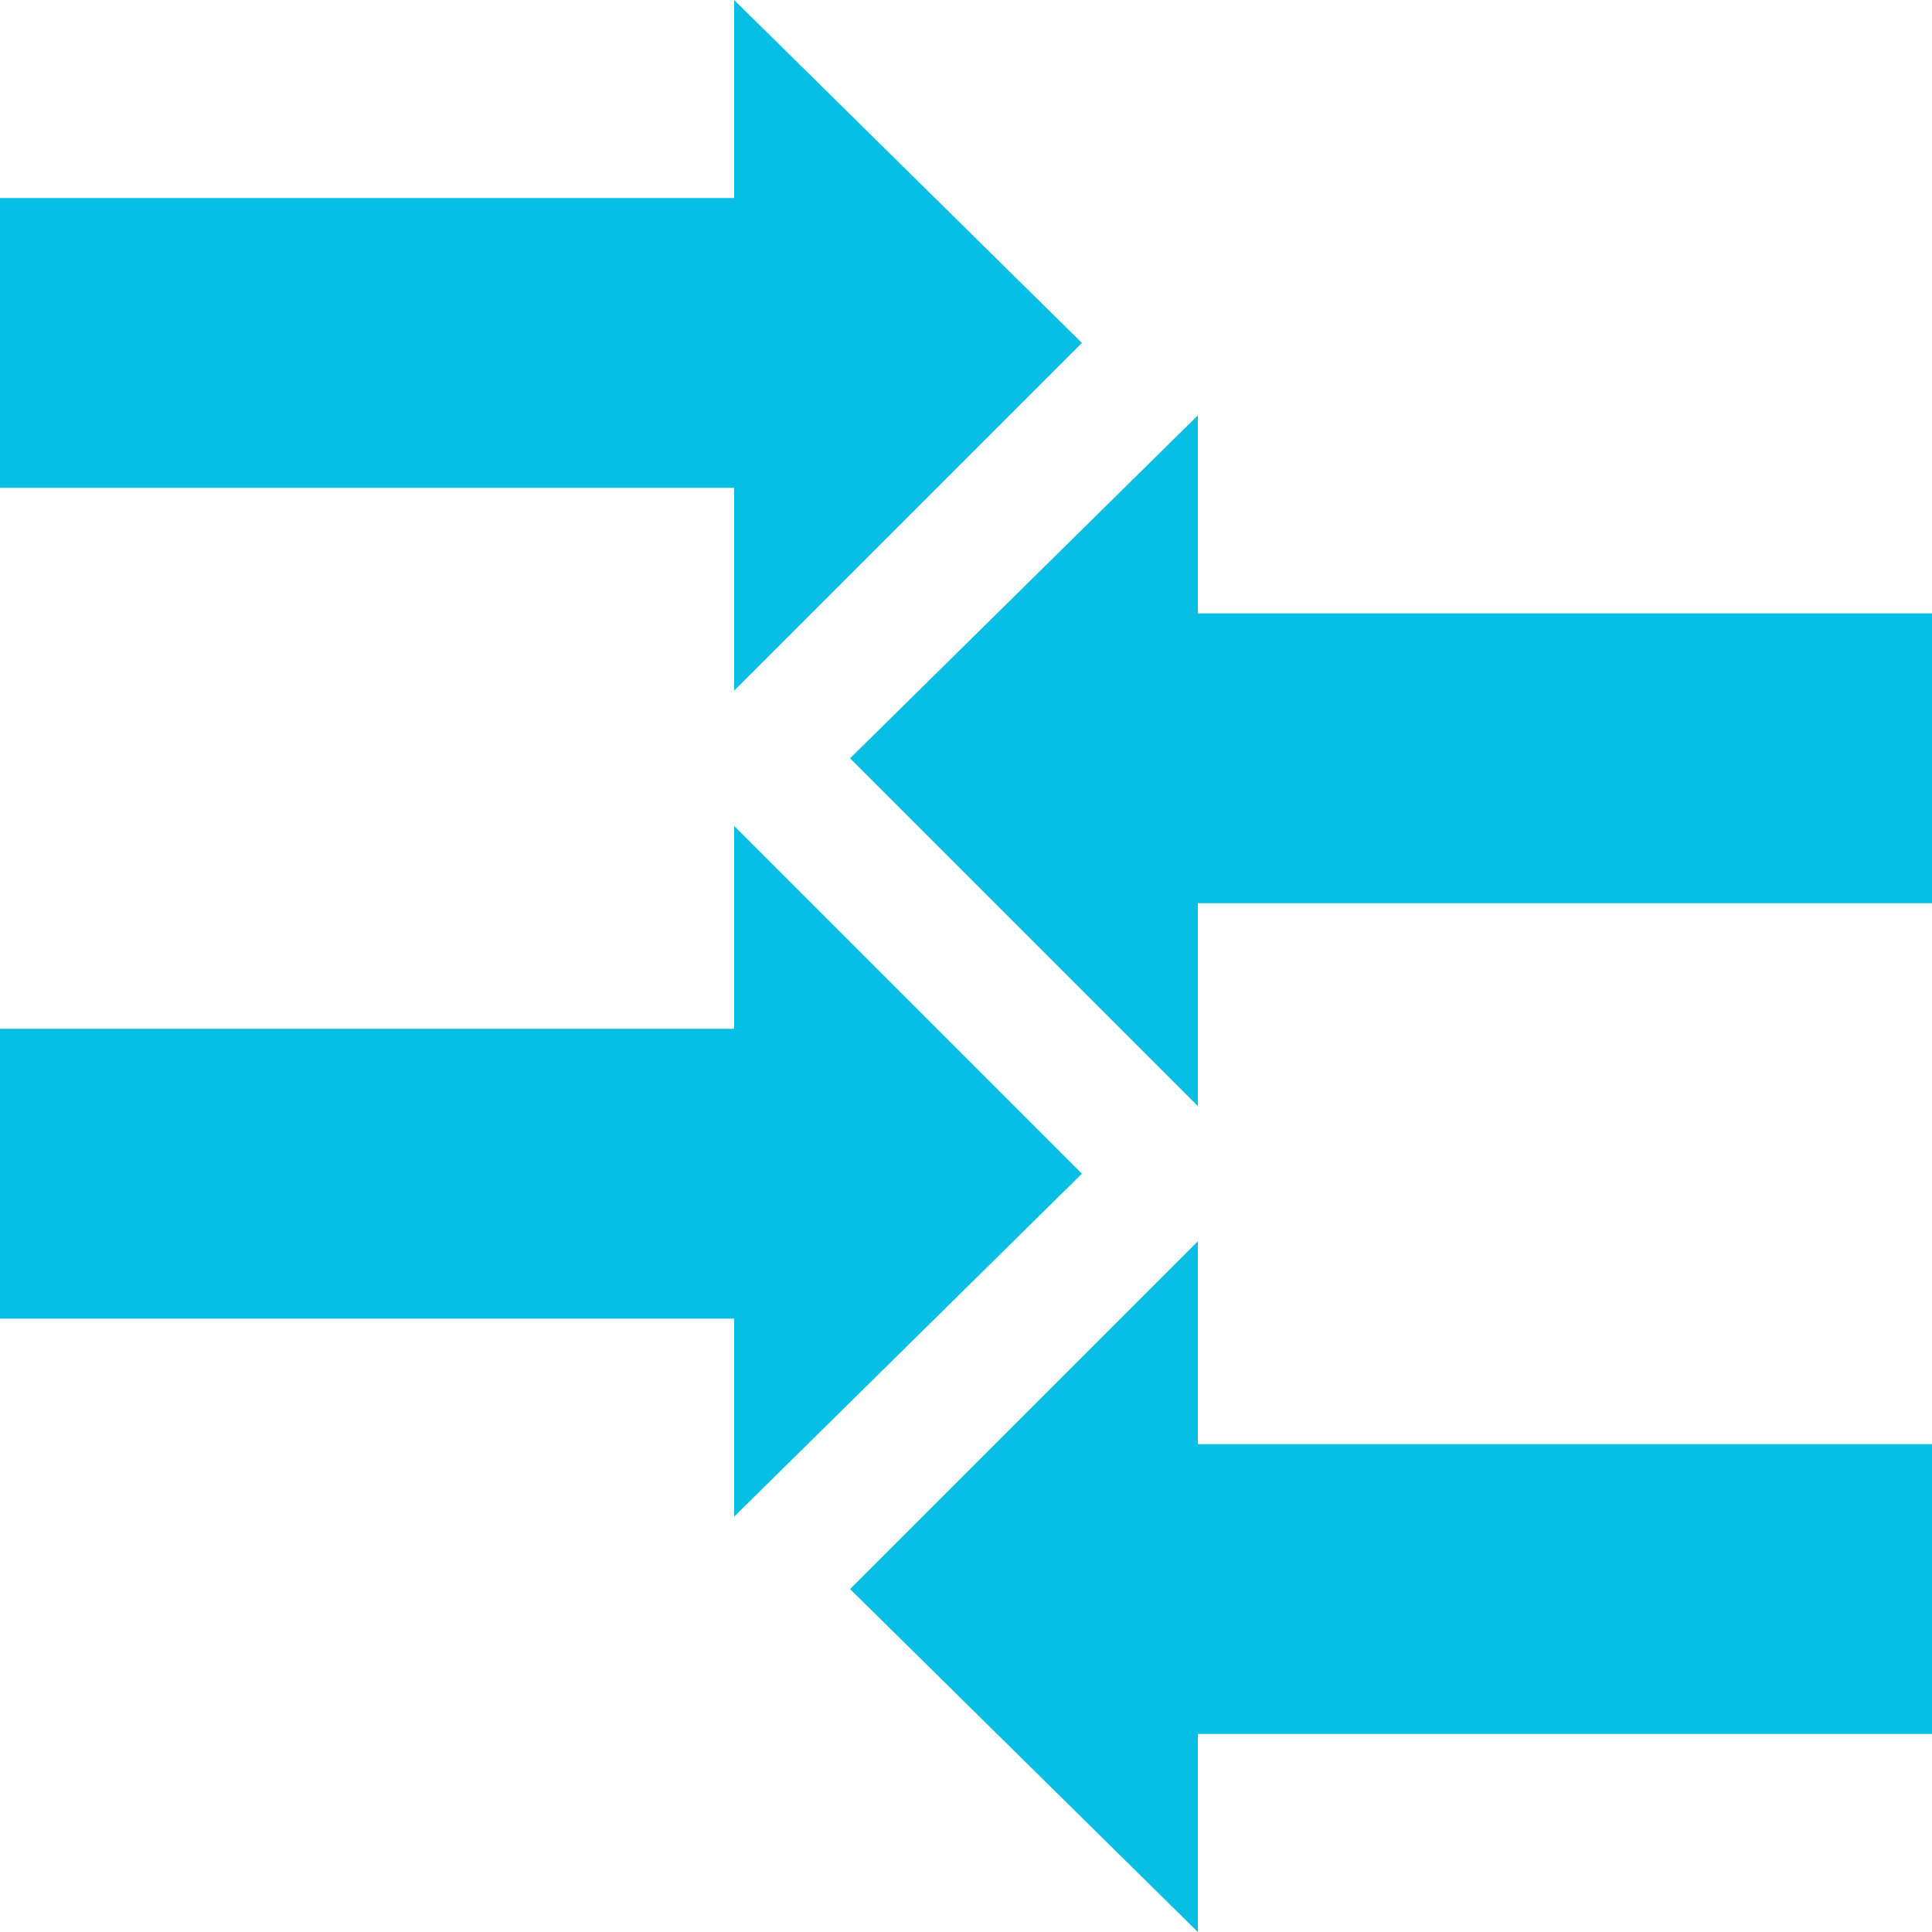
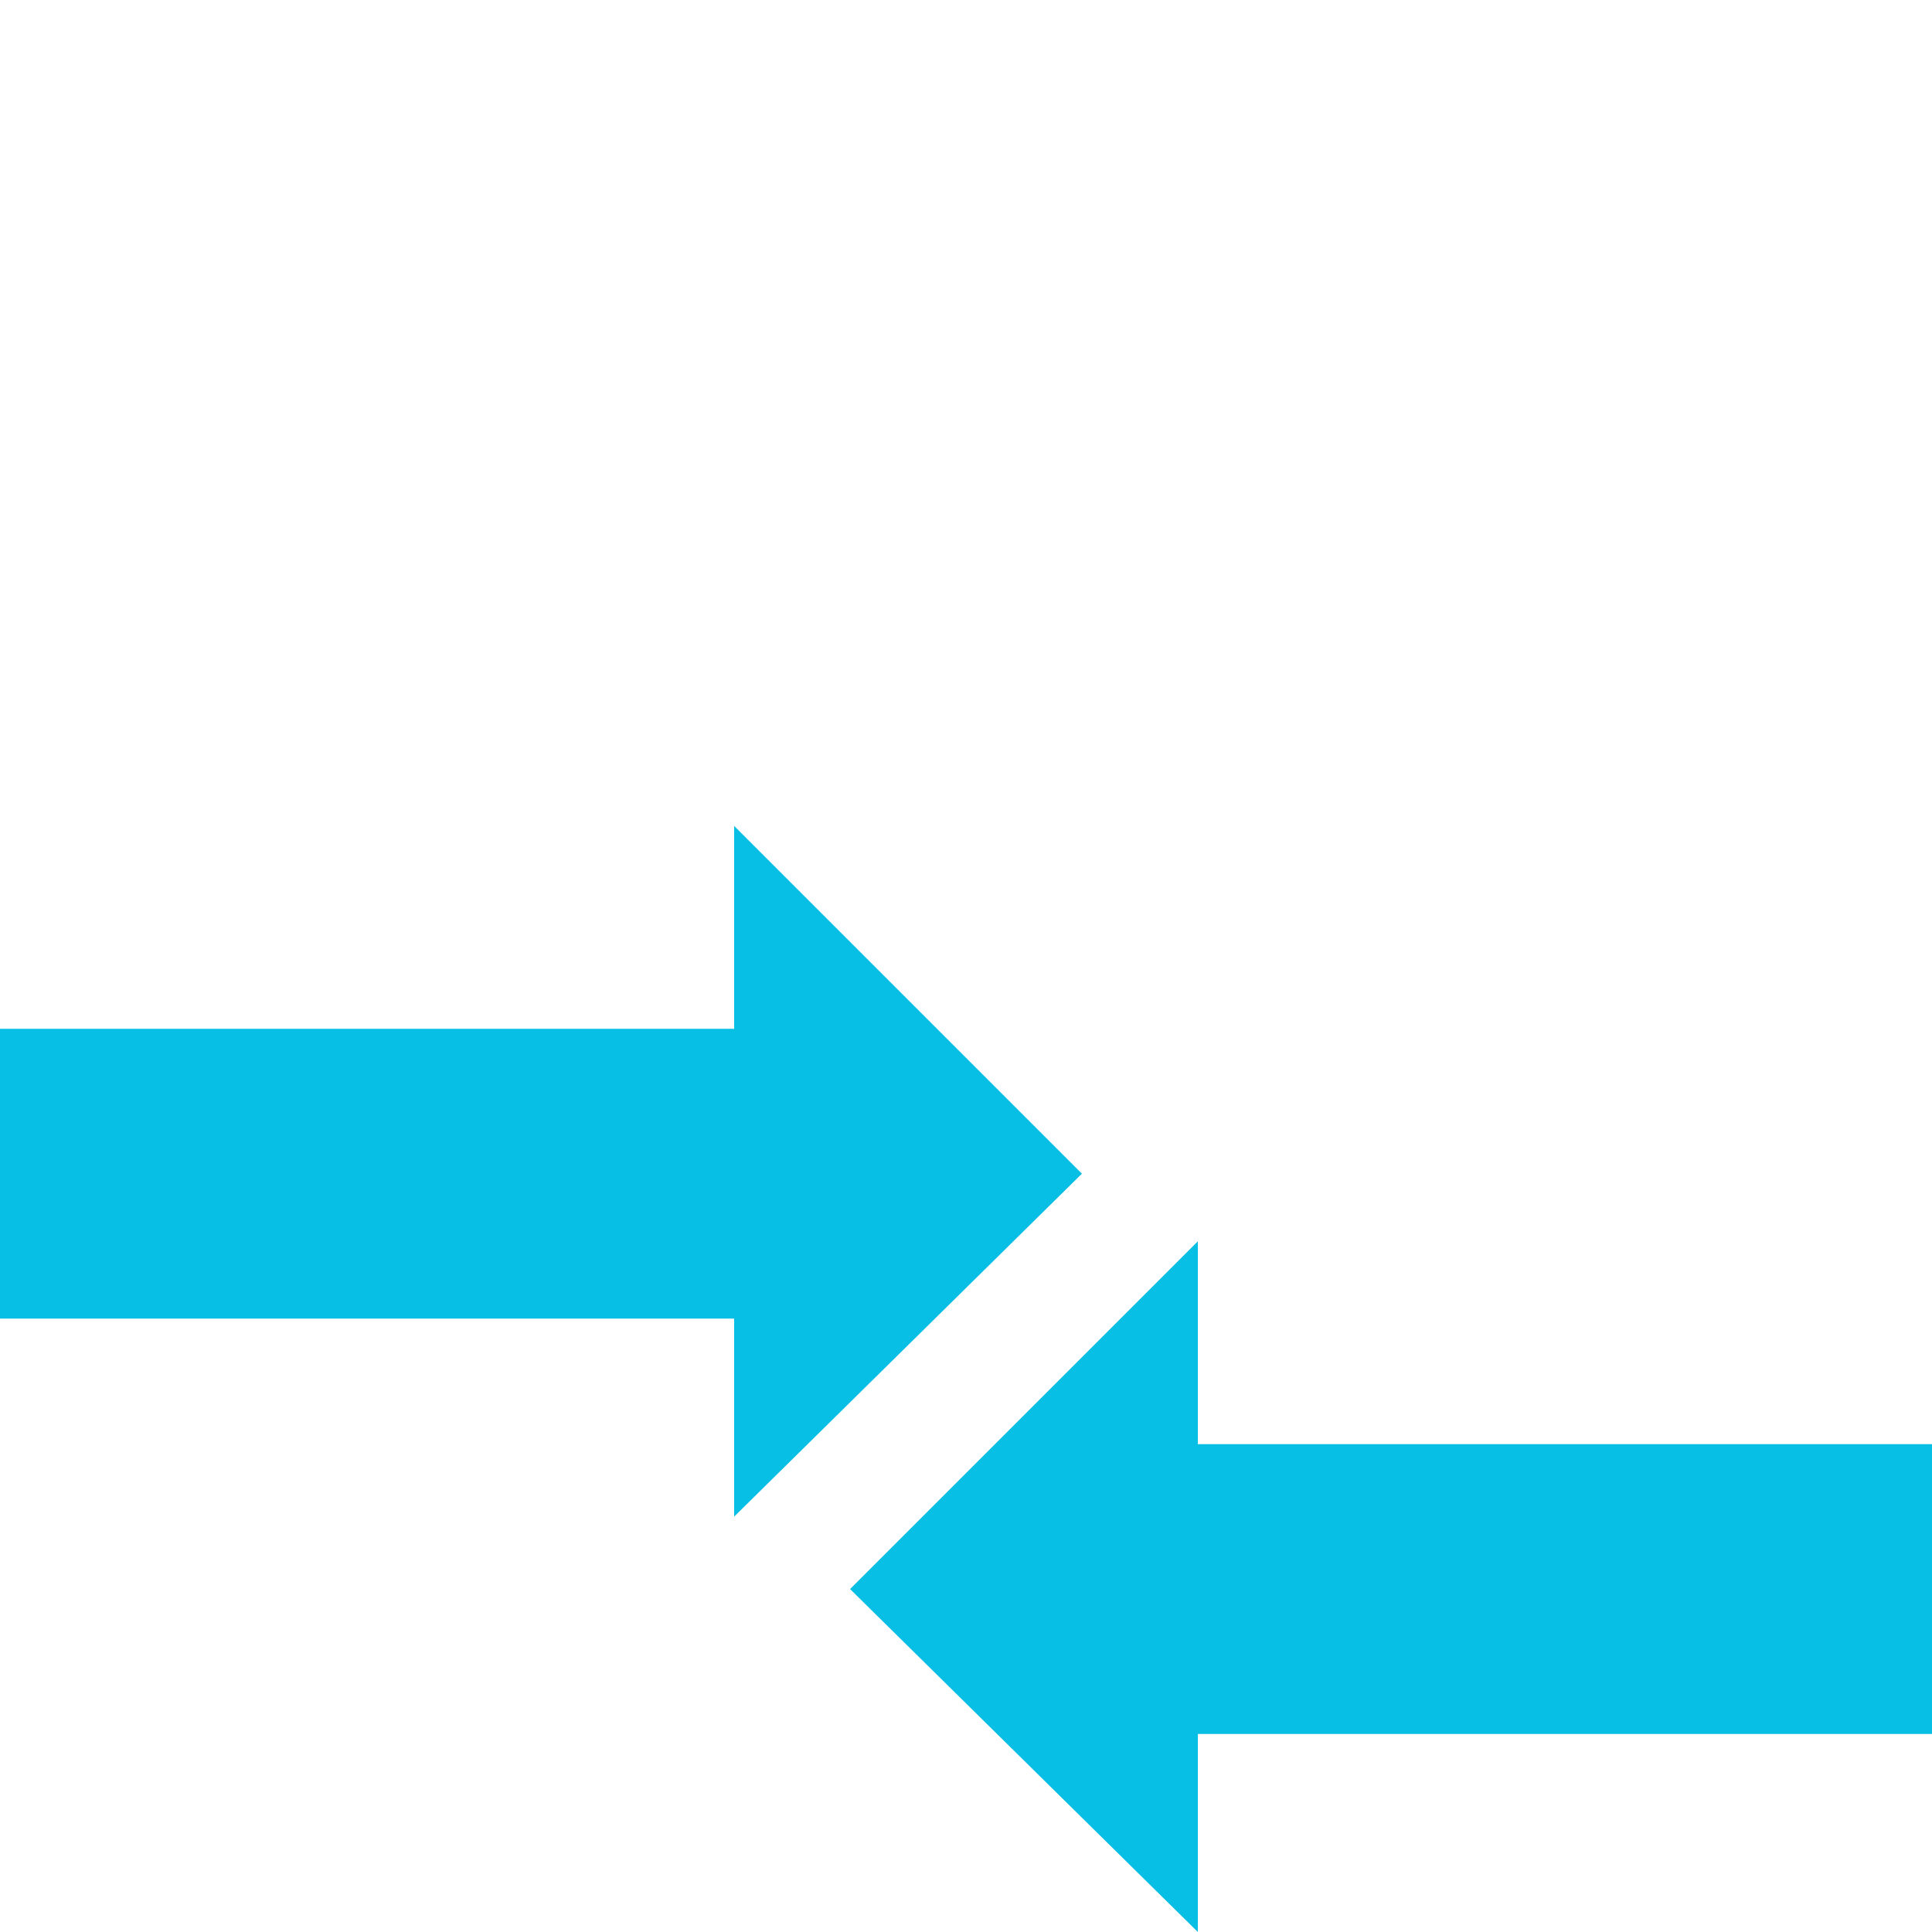
<svg xmlns="http://www.w3.org/2000/svg" version="1.1" id="Layer_1" x="0px" y="0px" viewBox="0 0 40 40" style="enable-background:new 0 0 40 40;" xml:space="preserve">
  <style type="text/css">
	.st0{fill:#07BEE5;}
</style>
  <g>
-     <polygon class="st0" points="15.2,14.3 22.4,7.1 15.2,0 15.2,4.1 0,4.1 0,10.1 15.2,10.1  " />
    <polygon class="st0" points="22.4,24.3 15.2,17.1 15.2,21.3 0,21.3 0,27.3 15.2,27.3 15.2,31.4  " />
    <polygon class="st0" points="24.8,25.7 17.6,32.9 24.8,40 24.8,35.9 40,35.9 40,29.9 24.8,29.9  " />
-     <polygon class="st0" points="24.8,12.7 24.8,8.6 17.6,15.7 24.8,22.9 24.8,18.7 40,18.7 40,12.7  " />
  </g>
</svg>